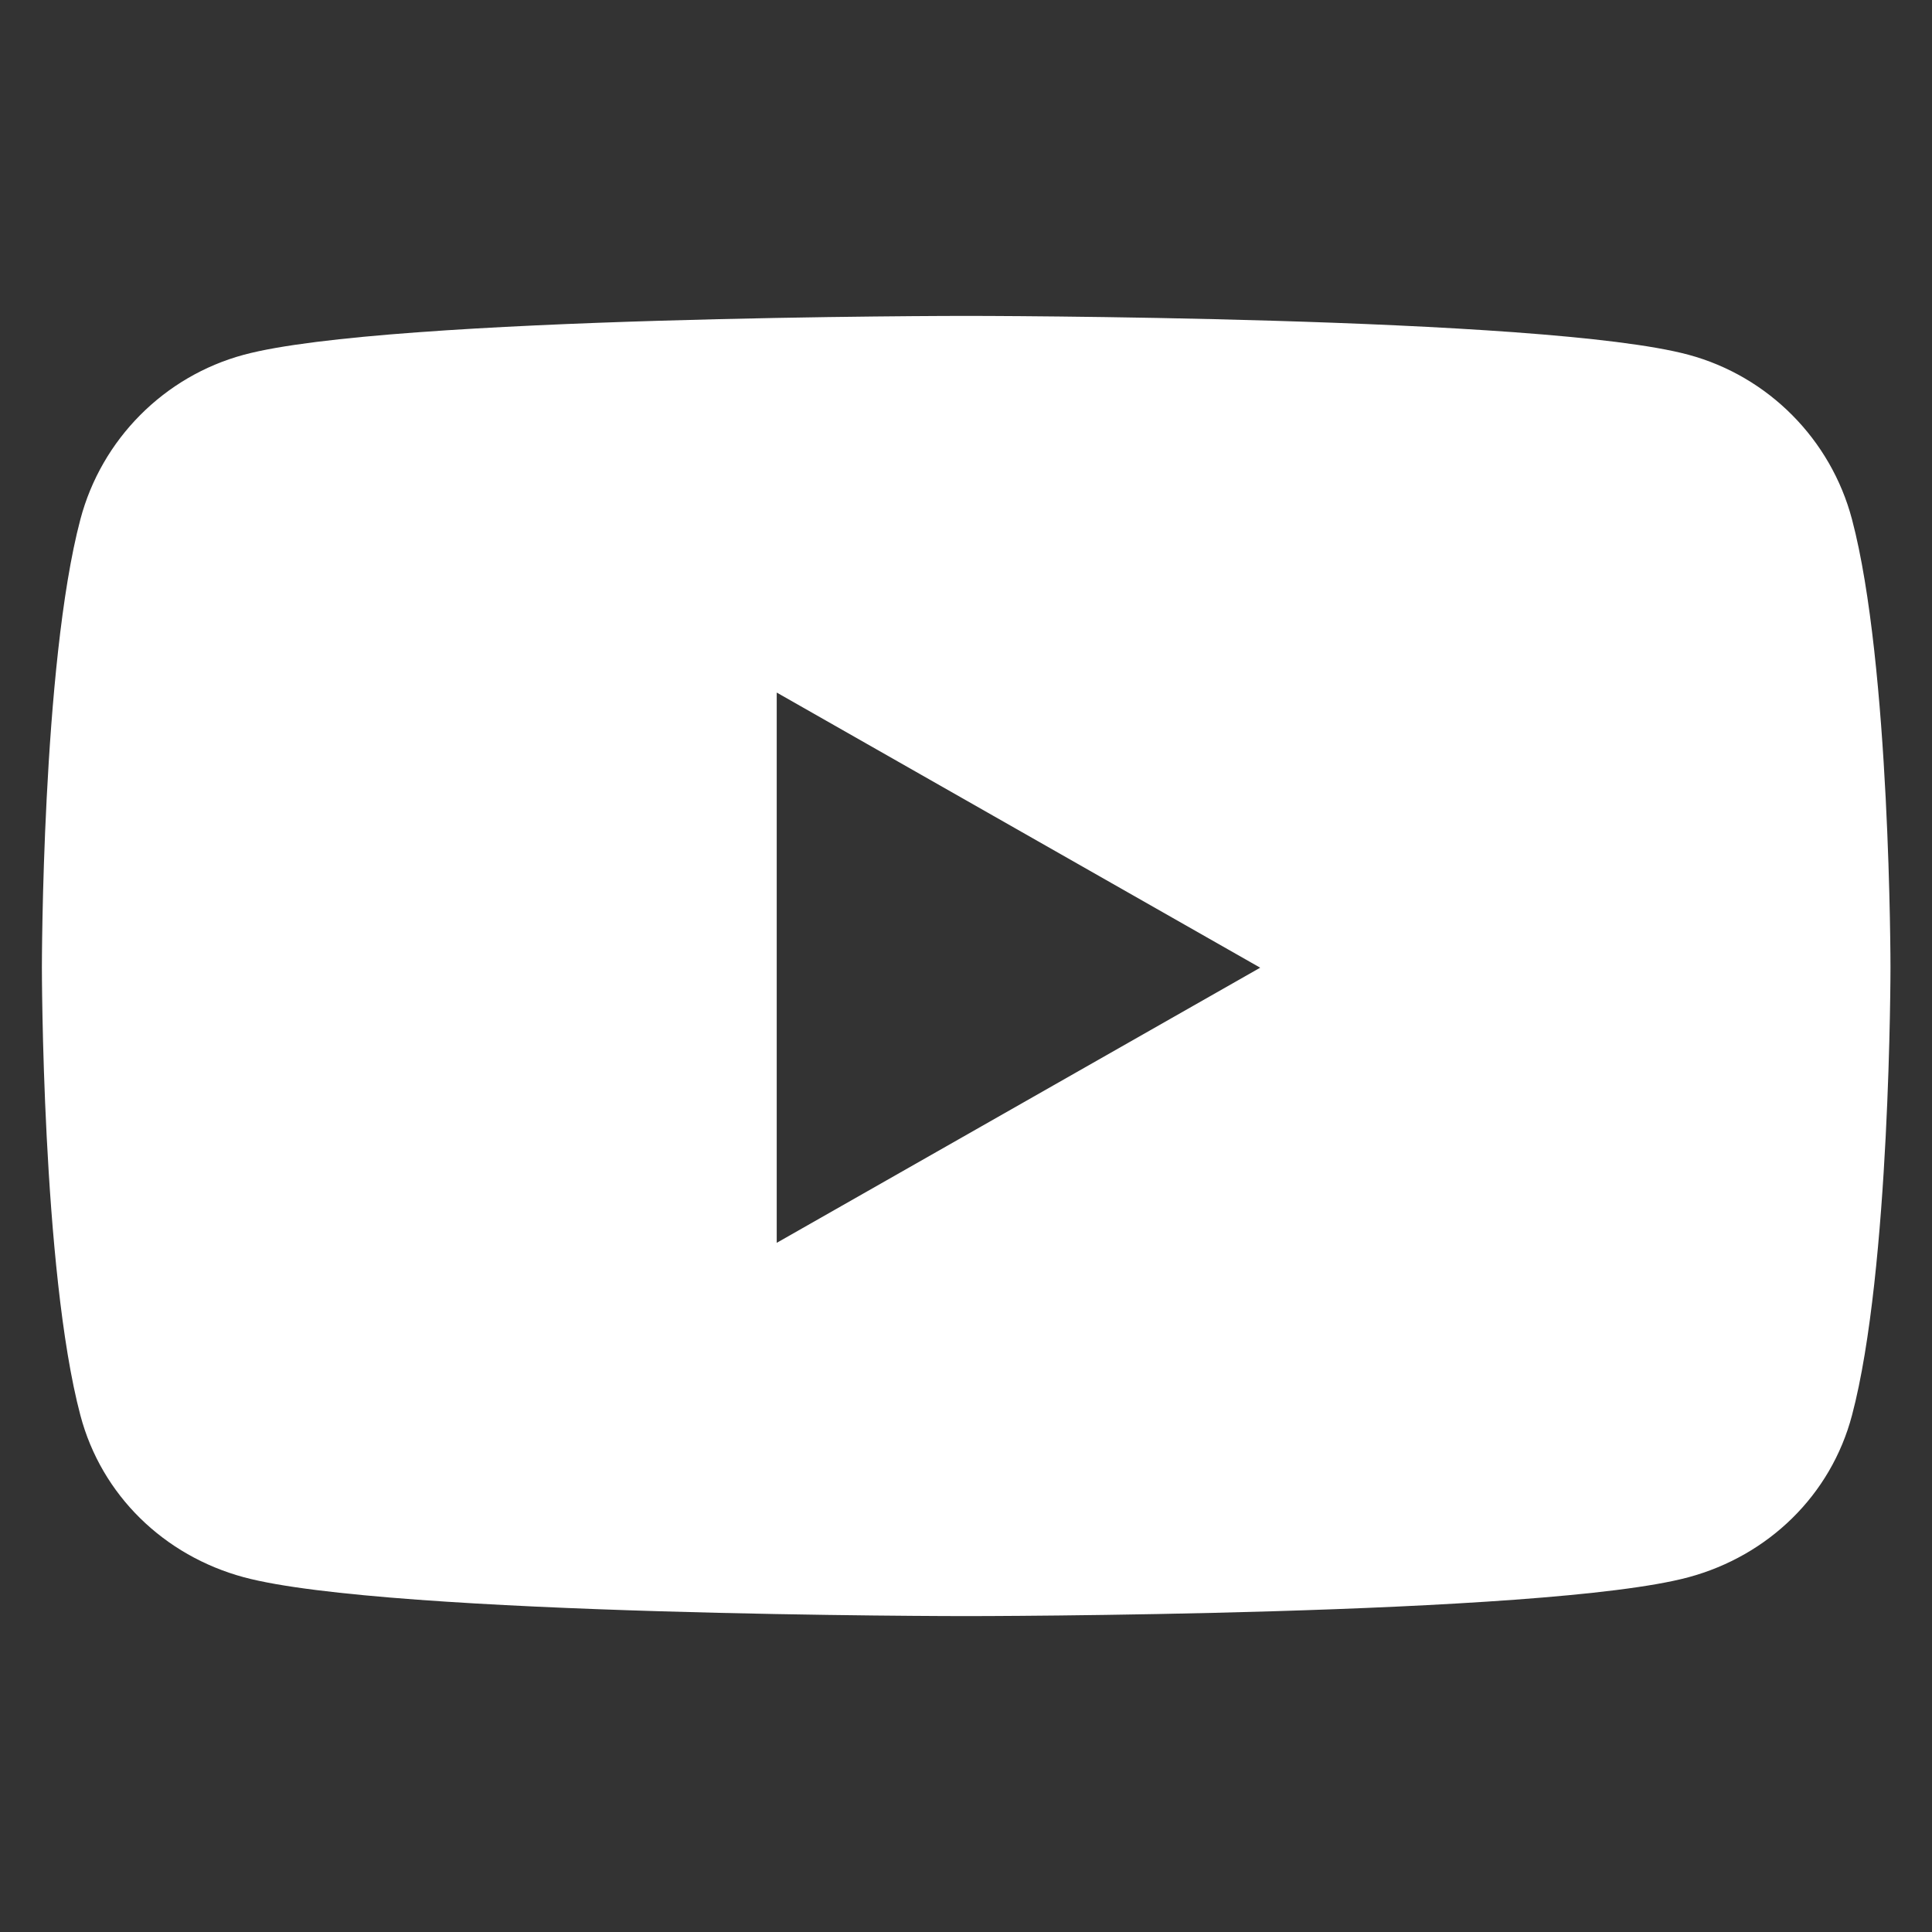
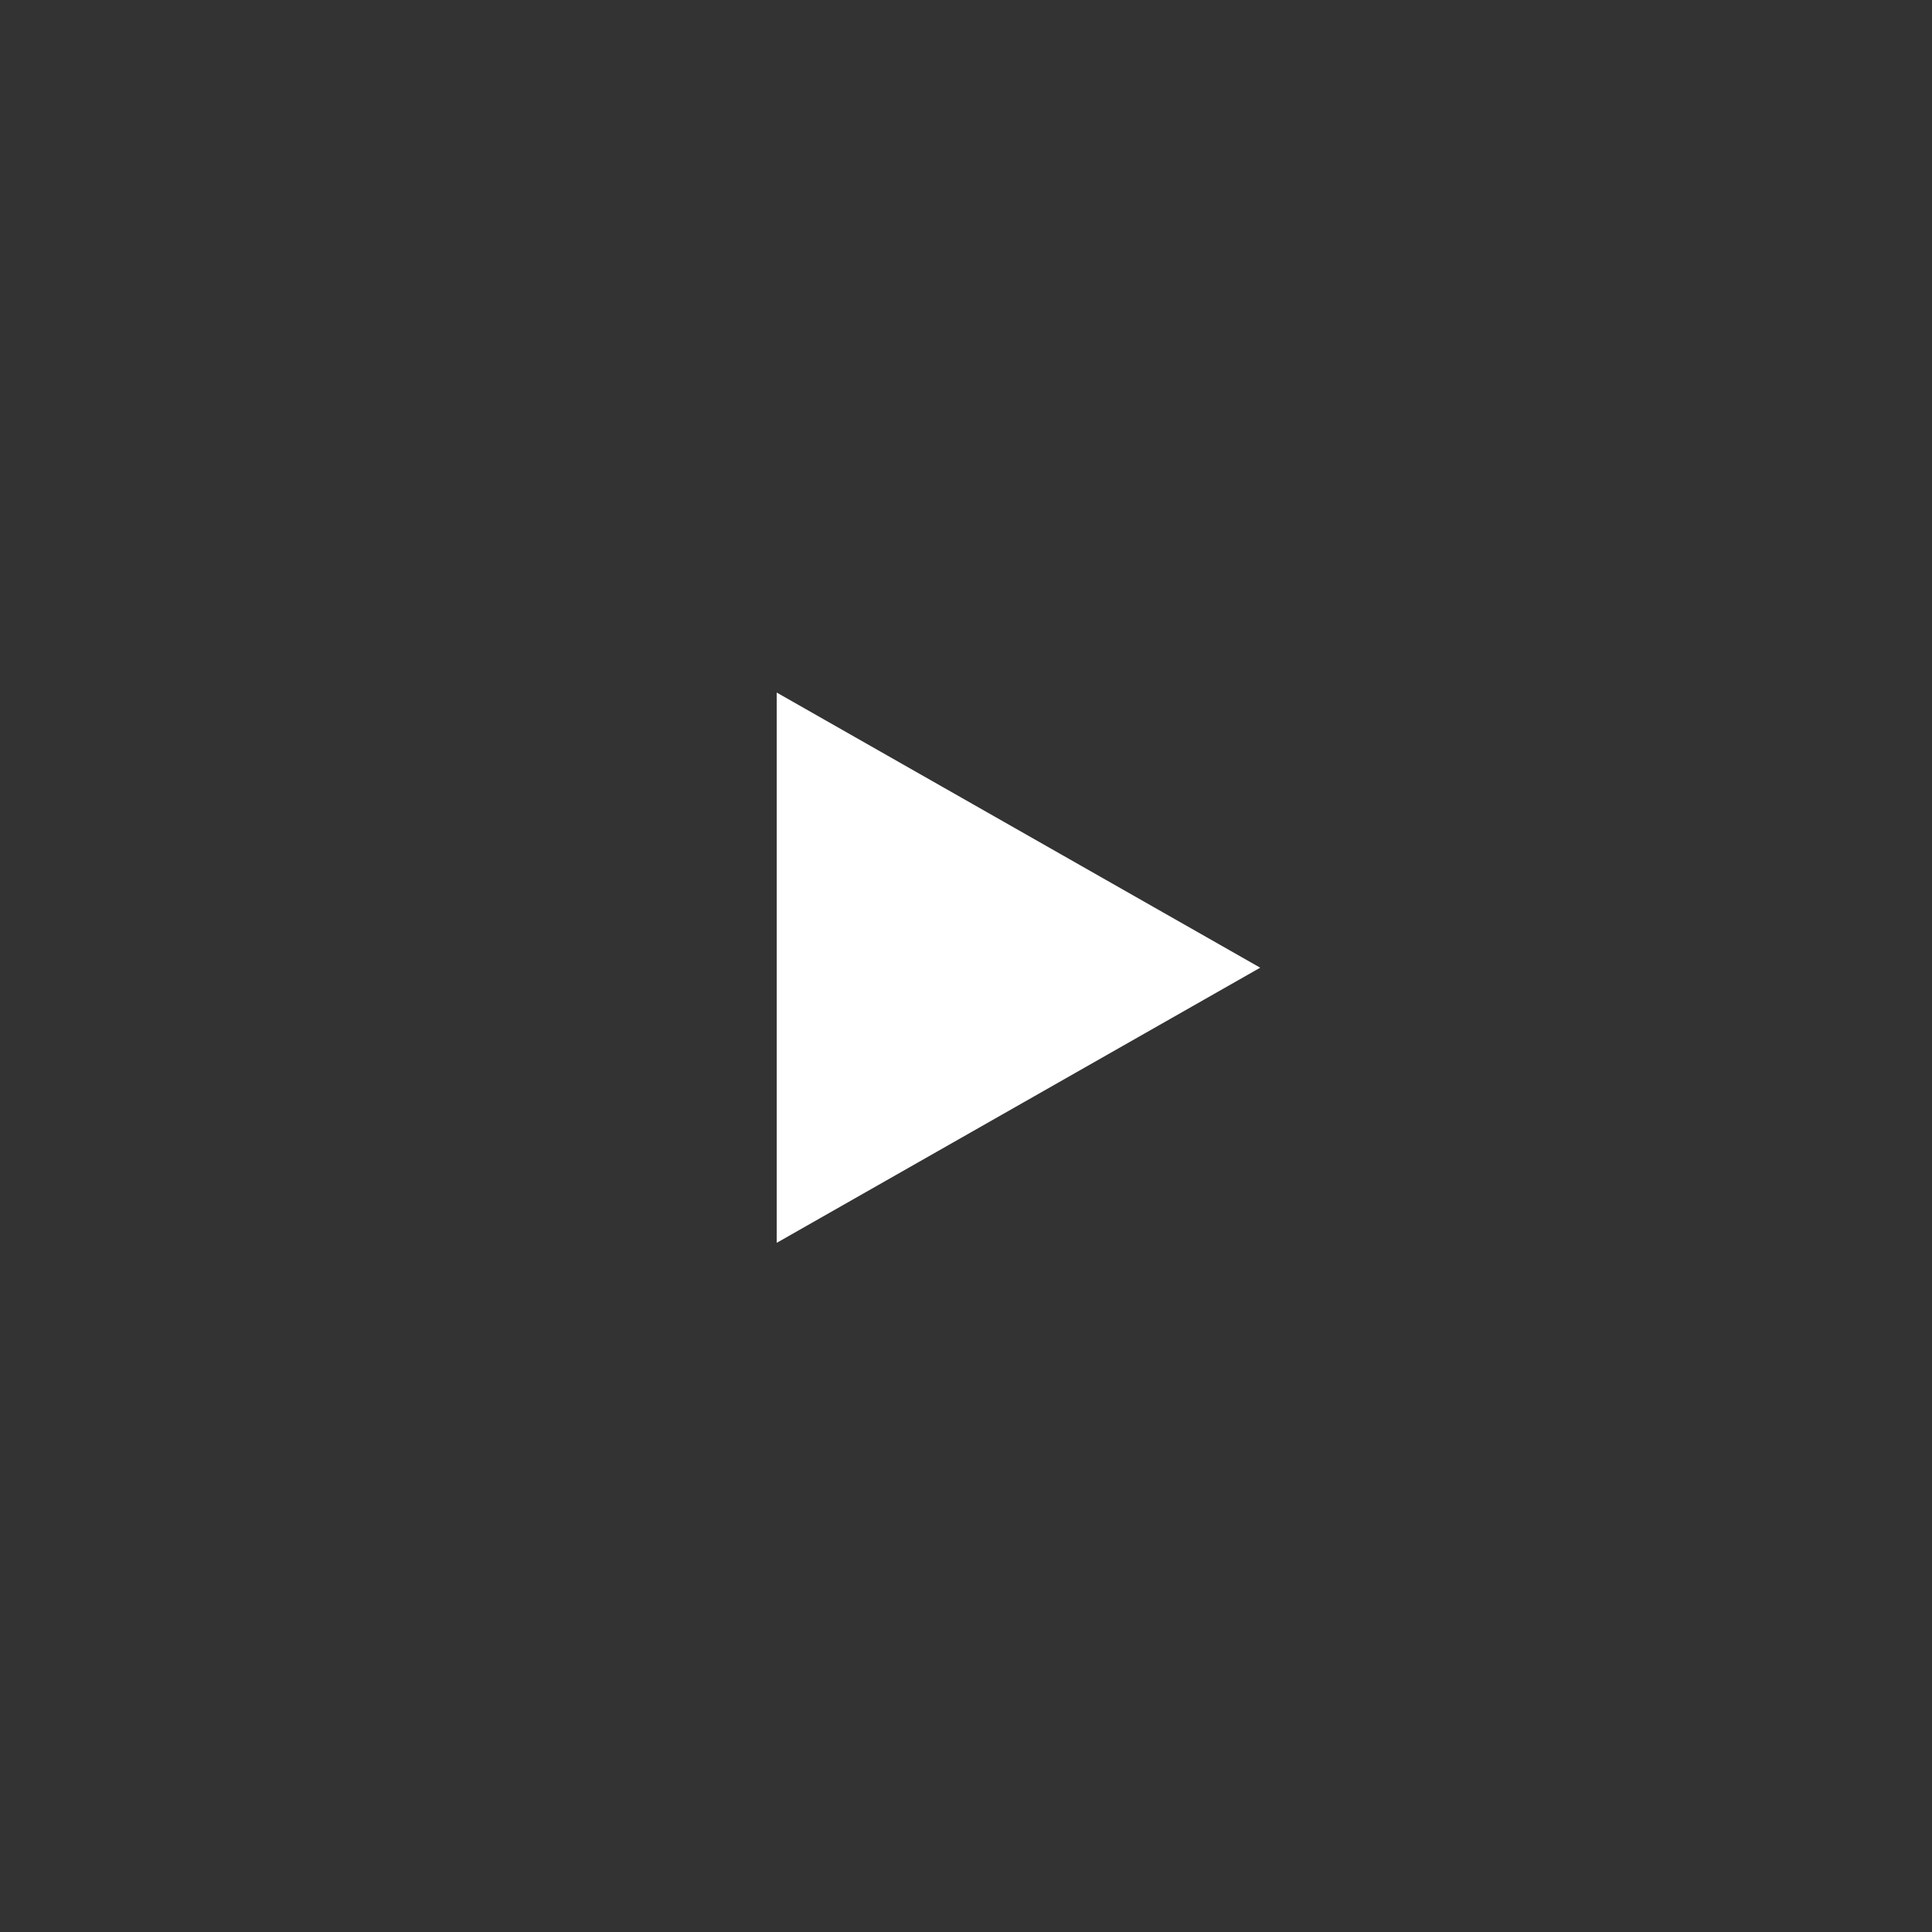
<svg xmlns="http://www.w3.org/2000/svg" id="Layer_1" data-name="Layer 1" version="1.1" viewBox="0 0 511.9 512">
  <rect x="0" y="0" width="511.9" height="512" fill="#333333" stroke="none" />
  <defs>
    <style>
      .cls-1 {
        fill: #fff;
        stroke-width: 0px;
      }
    </style>
  </defs>
-   <path class="cls-1" d="M490.7,137.6c-5.6-21.2-22.2-37.9-43.3-43.6-38.2-10.3-191.4-10.3-191.4-10.3,0,0-153.2,0-191.4,10.3-21.1,5.7-37.7,22.4-43.3,43.6-10.2,38.5-10.2,118.7-10.2,118.7,0,0,0,80.2,10.2,118.7,5.6,21.2,22.2,37.2,43.3,42.9,38.2,10.3,191.4,10.3,191.4,10.3,0,0,153.2,0,191.4-10.3,21.1-5.7,37.7-21.7,43.3-42.9,10.2-38.5,10.2-118.7,10.2-118.7,0,0,0-80.2-10.2-118.7ZM205.8,329.2v-145.7l128.1,72.9-128.1,72.9h0Z" />
+   <path class="cls-1" d="M490.7,137.6ZM205.8,329.2v-145.7l128.1,72.9-128.1,72.9h0Z" />
</svg>